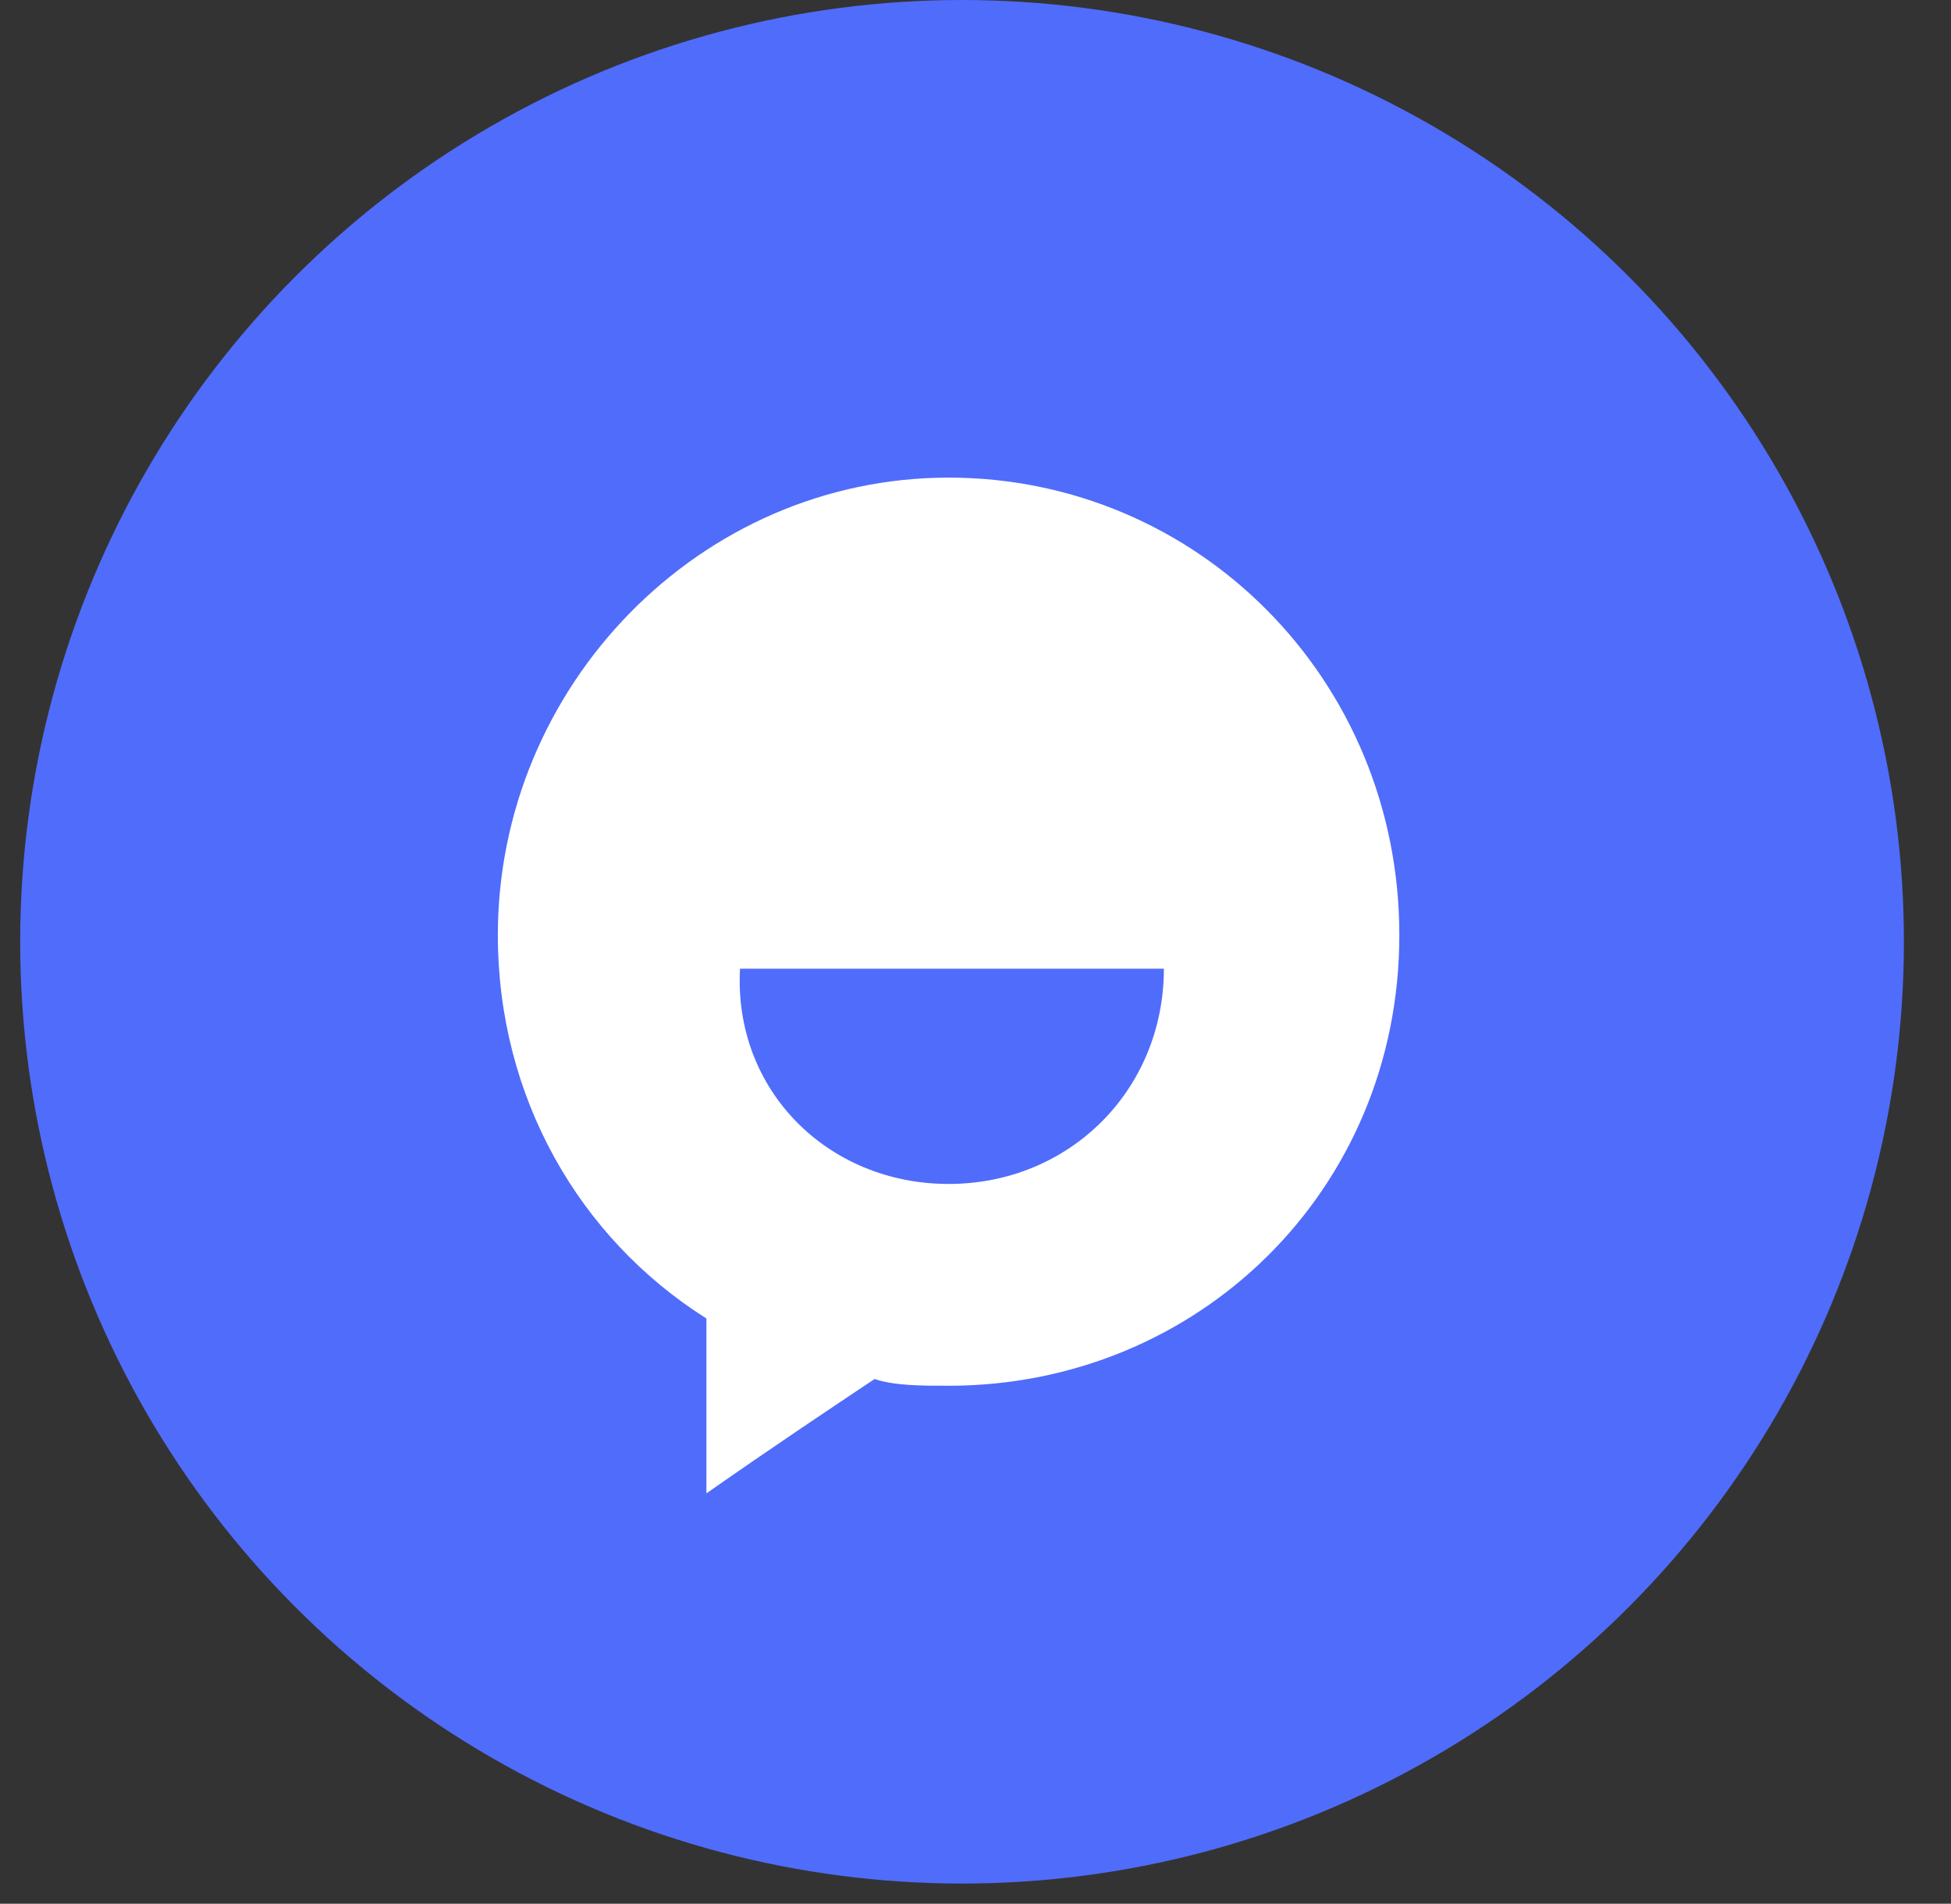
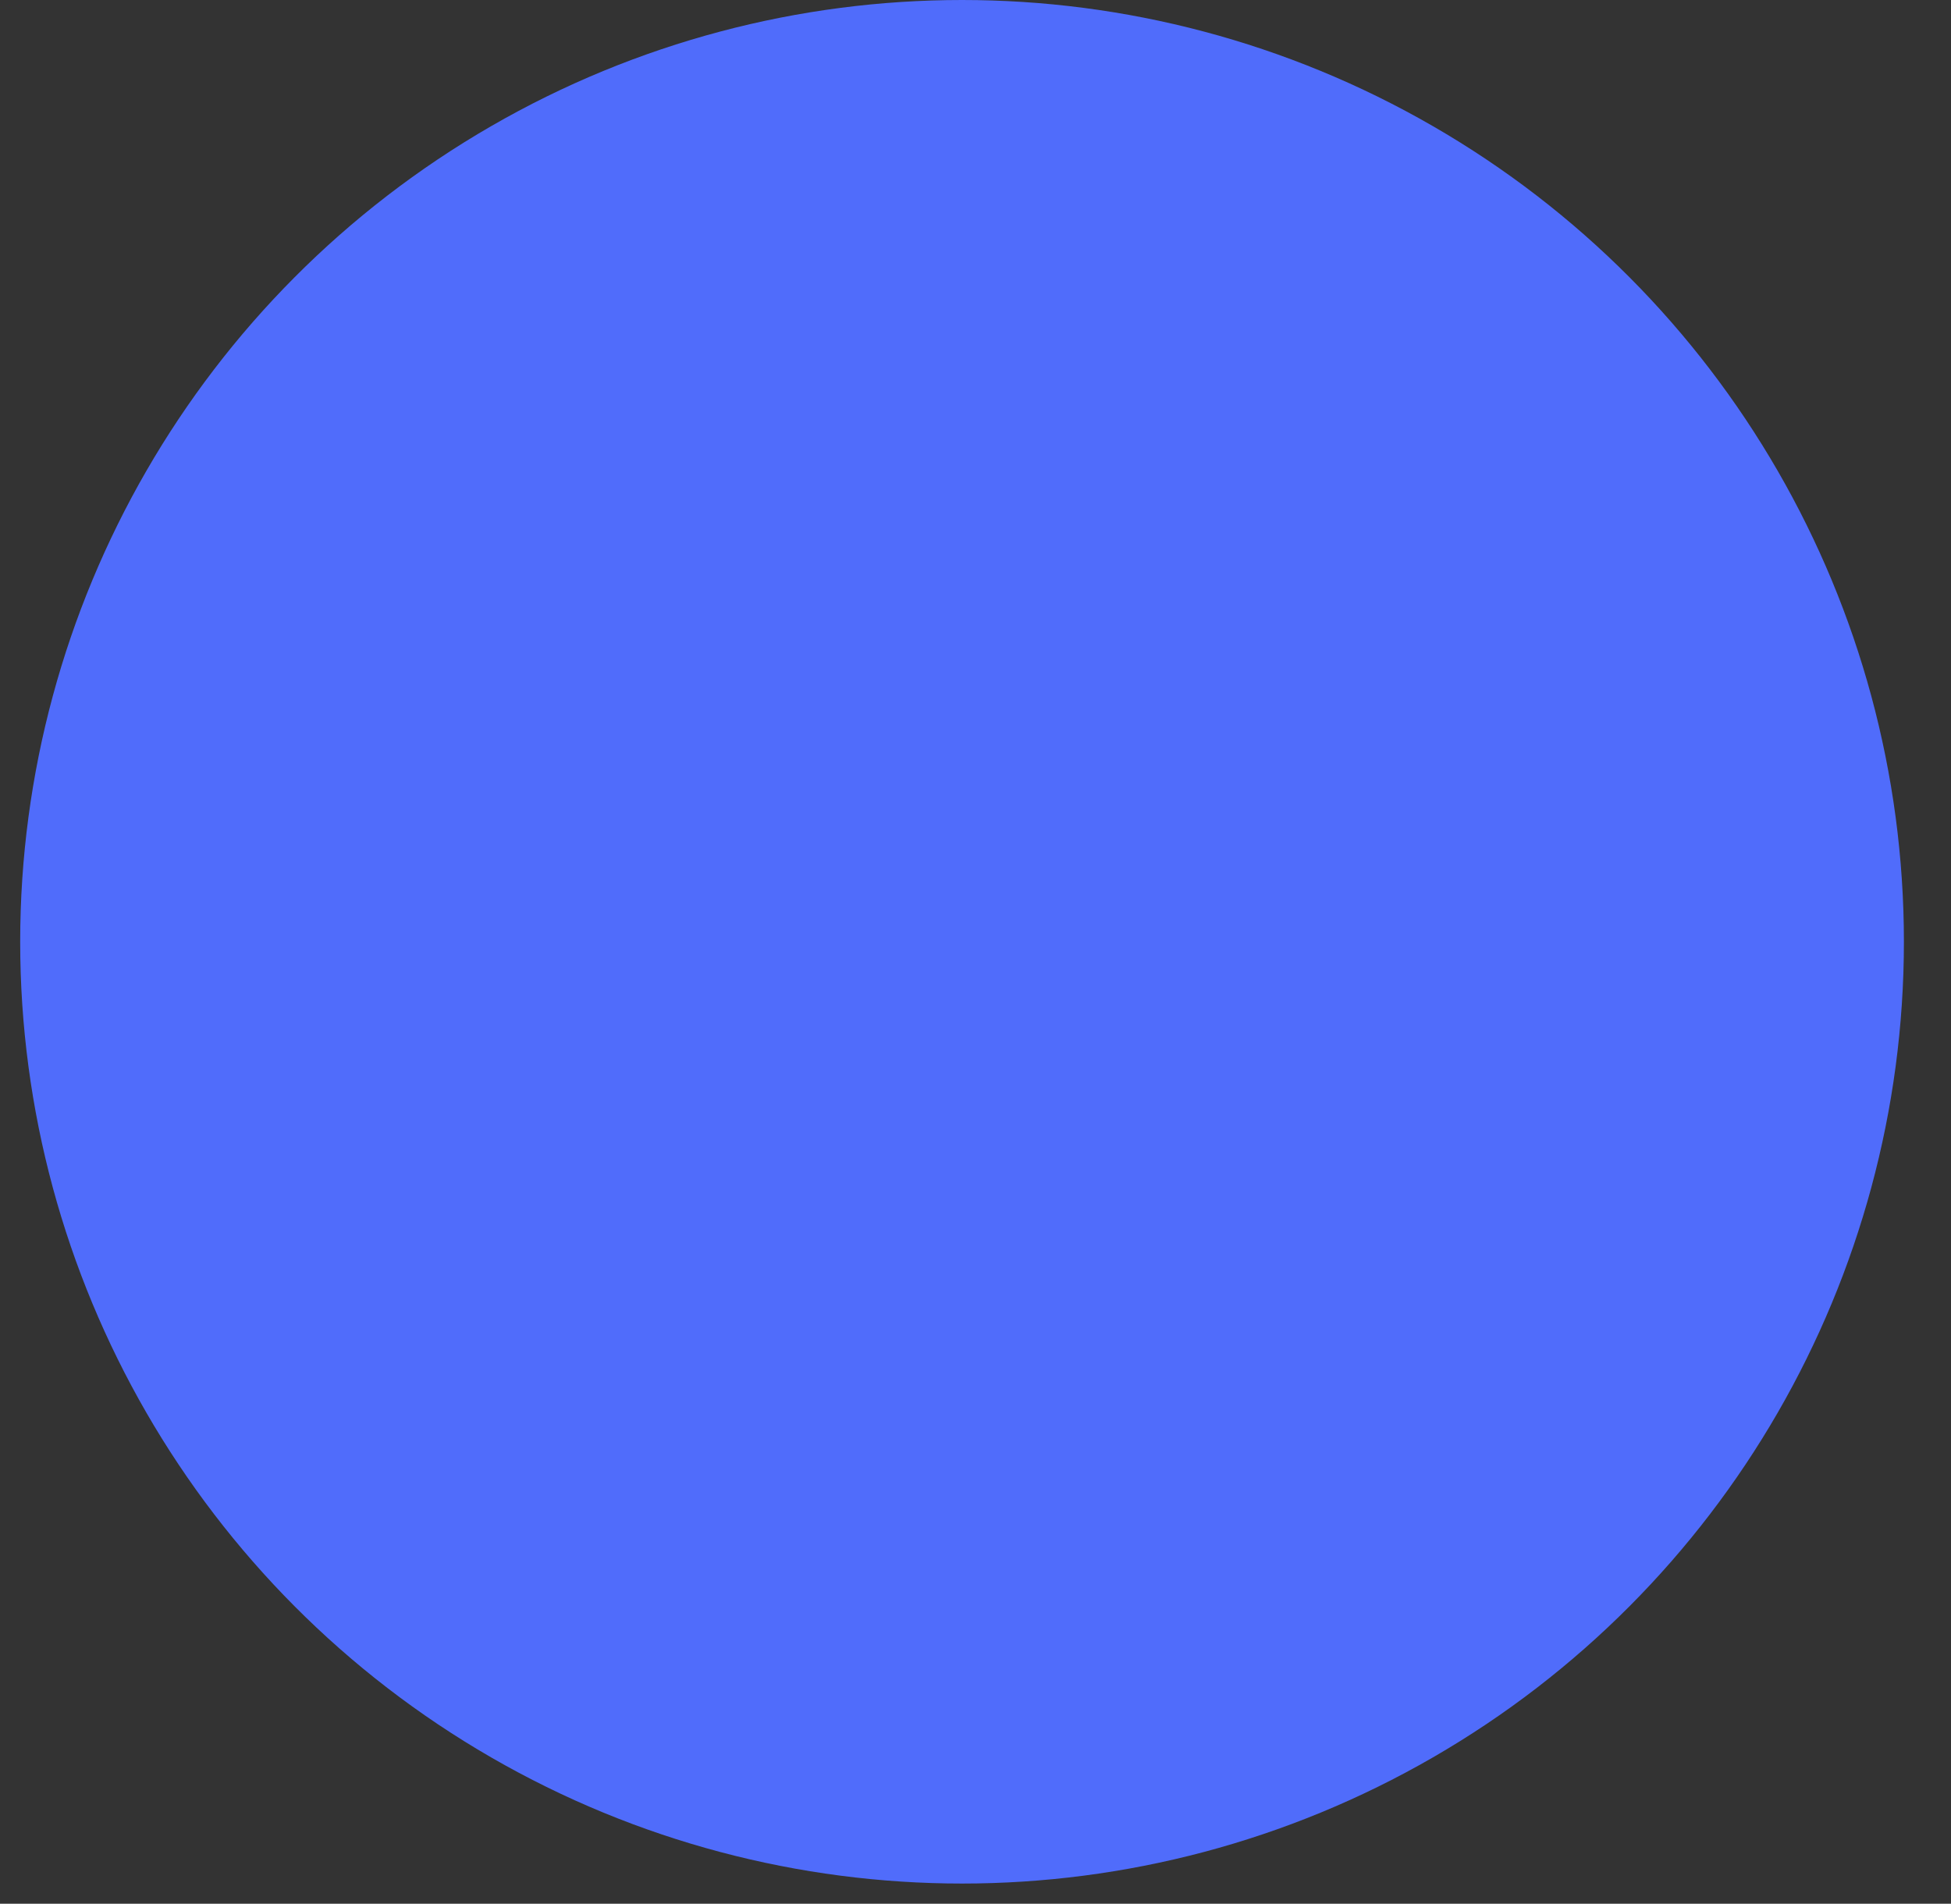
<svg xmlns="http://www.w3.org/2000/svg" id="Layer_1" x="0px" y="0px" viewBox="0 0 29 28.3" style="enable-background:new 0 0 29 28.3;" xml:space="preserve">
  <rect x="0" y="0" width="29" height="28.3" fill="#333333" stroke="none" />
  <style type="text/css"> .st0{fill-rule:evenodd;clip-rule:evenodd;fill:#506CFB;} .st1{fill-rule:evenodd;clip-rule:evenodd;fill:#FFFFFF;} </style>
  <desc>Created with Sketch.</desc>
  <g id="Icons_x2F_Sprites_x2F_tamtam">
    <g id="tamtam" transform="translate(2, 2)">
      <circle id="Oval_00000007398661004894613990000016503898569186332033_" class="st0" cx="12.3" cy="12" r="14" />
-       <path id="Combined-Shape_00000088124614735762857260000014148687579329765548_" class="st1" d="M12.1,18.6c-0.4,0-0.8,0-1.1-0.1 c-0.6,0.4-1.5,1-2.5,1.7c0-0.8,0-1.7,0-2.6c-1.9-1.2-3.1-3.3-3.1-5.7c0-3.7,3-6.8,6.7-6.8s6.7,3,6.7,6.8S15.8,18.6,12.1,18.6z M12.1,15.6c1.8,0,3.2-1.4,3.2-3.2c0,0-6.3,0-6.3,0C8.9,14.2,10.3,15.6,12.1,15.6z" />
    </g>
  </g>
</svg>